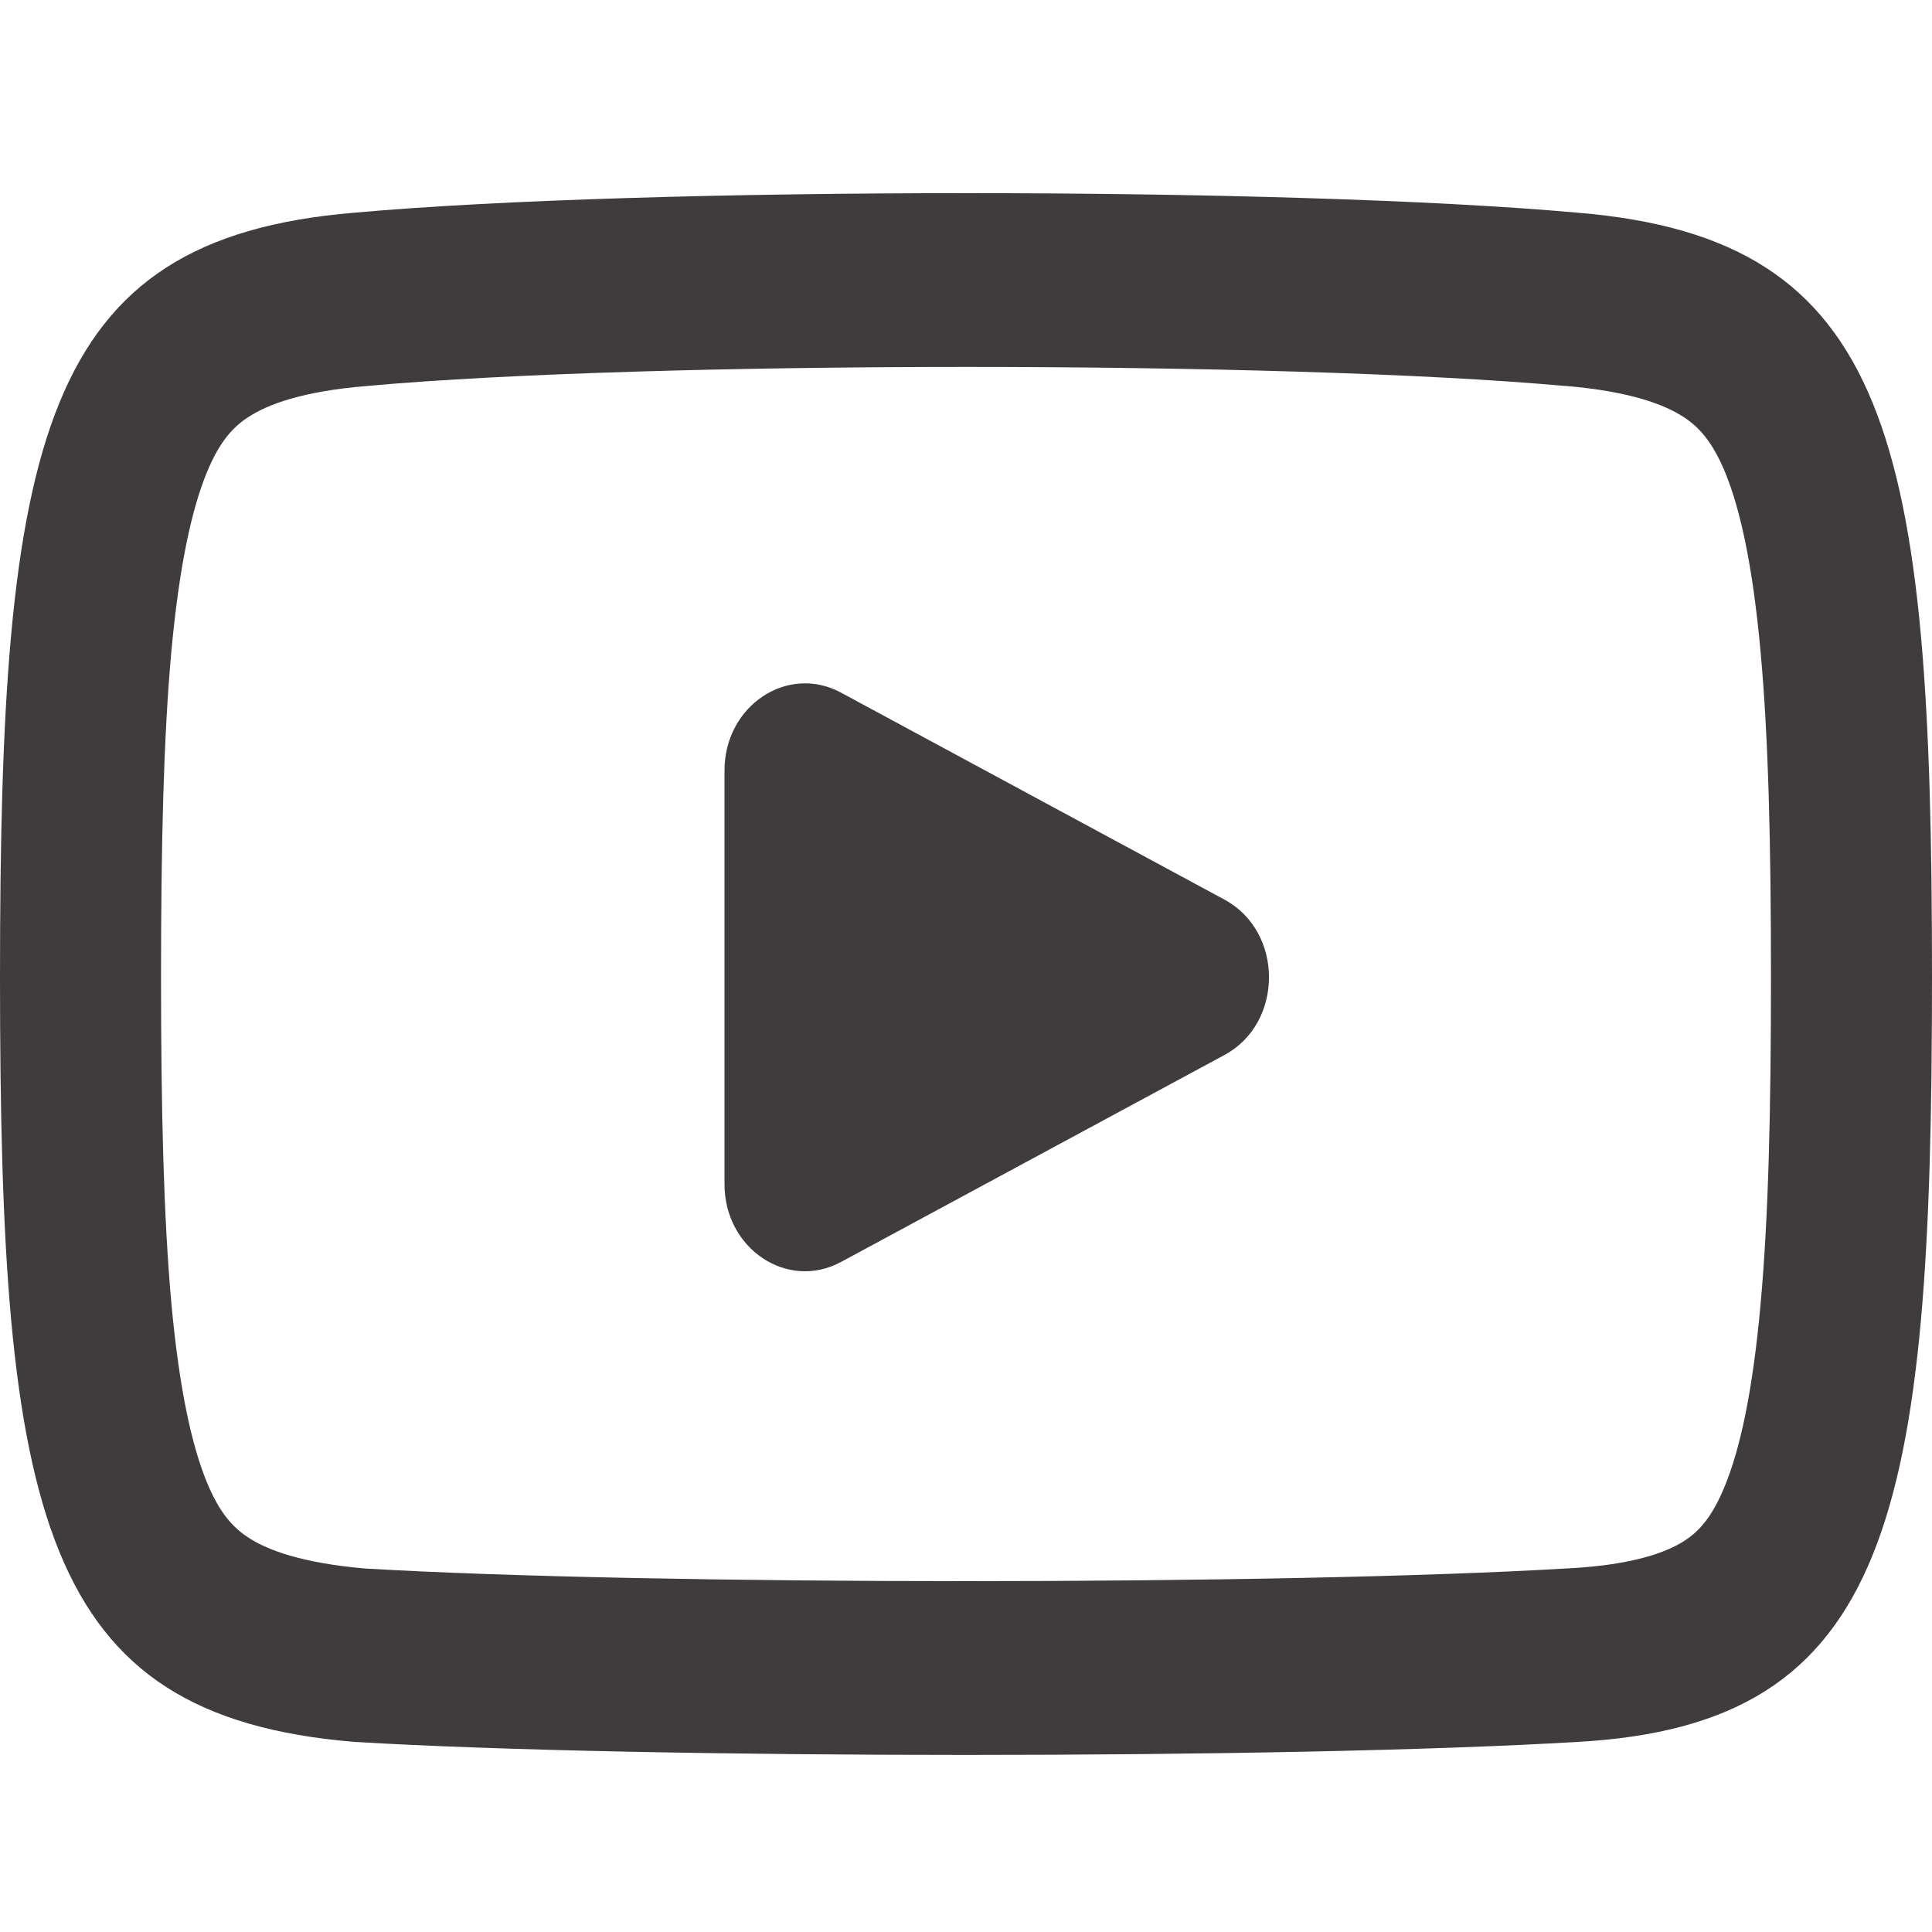
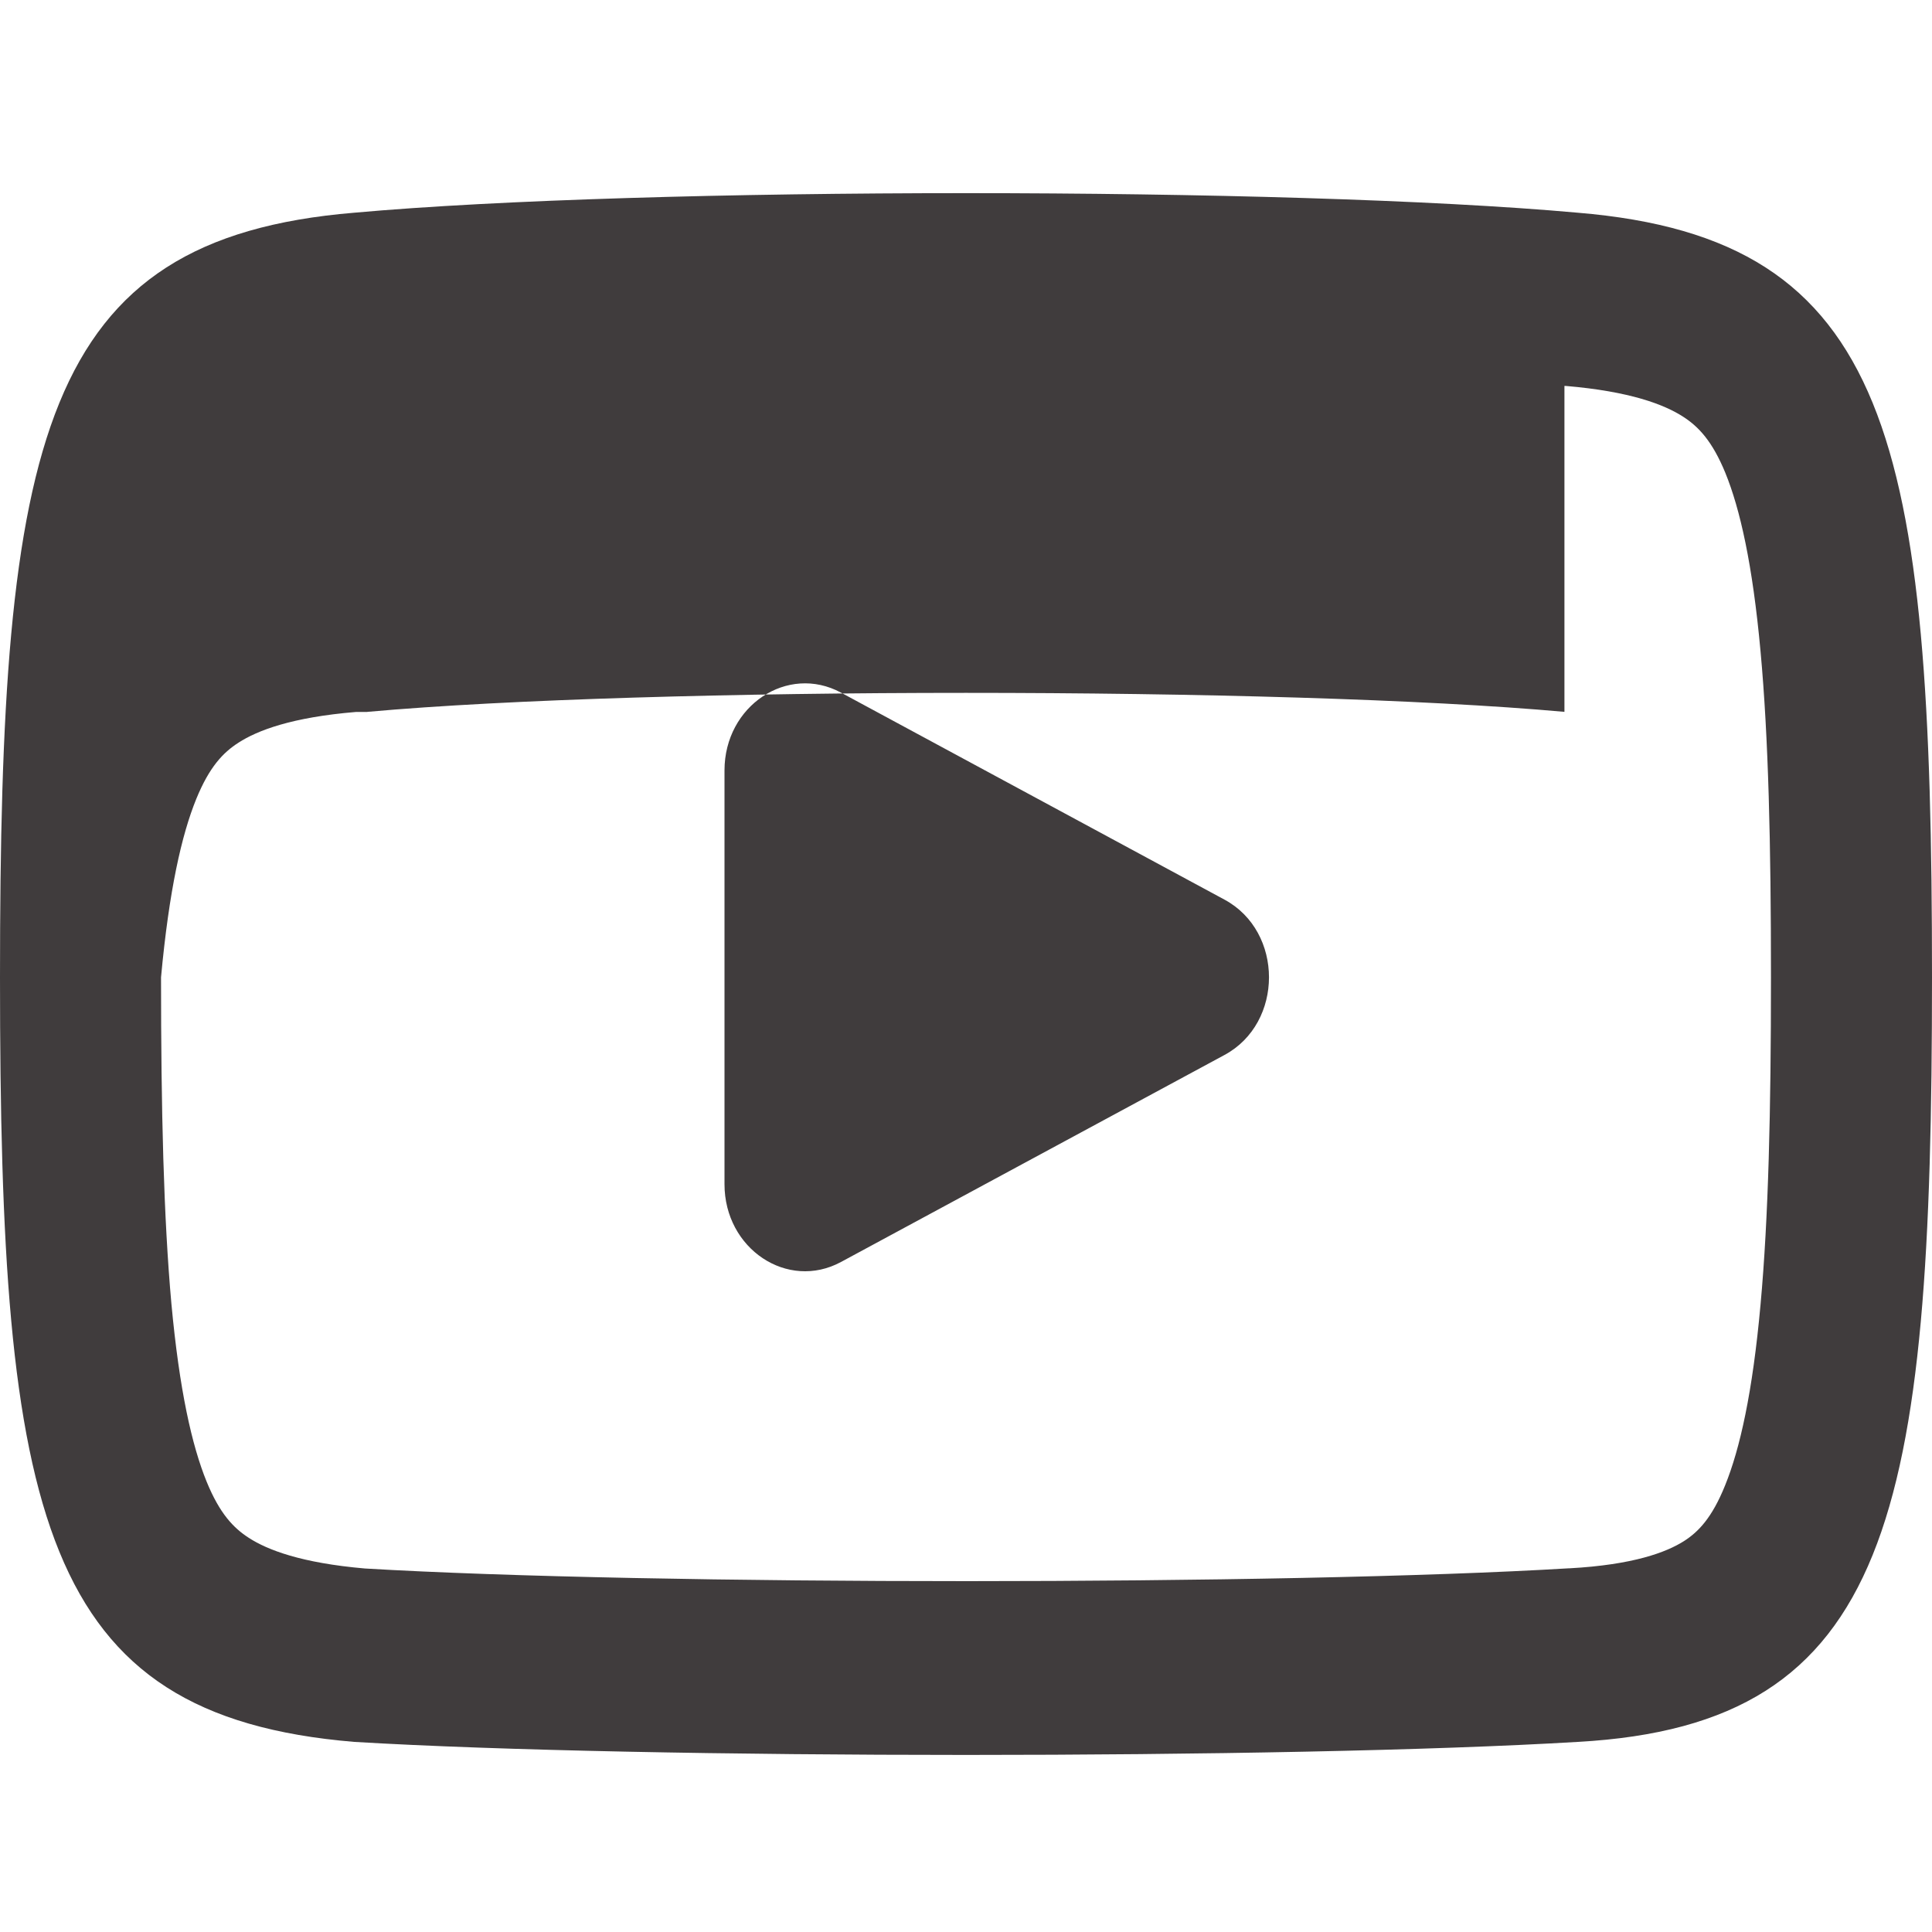
<svg xmlns="http://www.w3.org/2000/svg" width="20" height="20" viewBox="0 0 20 20" fill="none">
-   <path fill-rule="evenodd" clip-rule="evenodd" d="M16.195 3.995h.011c.668.056 1.023.193 1.218.319.16.103.302.253.437.582.152.373.282.947.364 1.847.082.89.108 1.992.108 3.374 0 1.382-.026 2.49-.108 3.388-.082.909-.213 1.493-.367 1.872-.136.337-.277.481-.425.576-.183.116-.525.246-1.185.282h-.007c-2.932.177-9.516.177-12.463.002-.658-.057-1.009-.192-1.202-.317-.16-.103-.302-.252-.437-.582-.152-.373-.282-.946-.365-1.846-.08-.89-.107-1.993-.107-3.375s.026-2.484.107-3.374c.083-.9.213-1.474.365-1.847.135-.33.276-.479.437-.582.195-.126.55-.263 1.218-.318H3.8l.005-.001c2.908-.262 9.482-.262 12.39 0zM0 10.117c0 5.576.417 7.645 3.667 7.915 3 .18 9.666.18 12.666 0 3.25-.18 3.667-2.339 3.667-7.915 0-5.576-.417-7.645-3.667-7.915-3-.27-9.666-.27-12.666 0C.417 2.472 0 4.541 0 10.117zm8.706 2.947c-.554.299-1.206-.136-1.206-.805V7.975c0-.669.652-1.104 1.206-.805l3.97 2.143c.614.331.614 1.277 0 1.608l-3.97 2.143z" fill="#403C3D" />
+   <path fill-rule="evenodd" clip-rule="evenodd" d="M16.195 3.995h.011c.668.056 1.023.193 1.218.319.16.103.302.253.437.582.152.373.282.947.364 1.847.082.89.108 1.992.108 3.374 0 1.382-.026 2.49-.108 3.388-.082.909-.213 1.493-.367 1.872-.136.337-.277.481-.425.576-.183.116-.525.246-1.185.282h-.007c-2.932.177-9.516.177-12.463.002-.658-.057-1.009-.192-1.202-.317-.16-.103-.302-.252-.437-.582-.152-.373-.282-.946-.365-1.846-.08-.89-.107-1.993-.107-3.375c.083-.9.213-1.474.365-1.847.135-.33.276-.479.437-.582.195-.126.55-.263 1.218-.318H3.8l.005-.001c2.908-.262 9.482-.262 12.39 0zM0 10.117c0 5.576.417 7.645 3.667 7.915 3 .18 9.666.18 12.666 0 3.25-.18 3.667-2.339 3.667-7.915 0-5.576-.417-7.645-3.667-7.915-3-.27-9.666-.27-12.666 0C.417 2.472 0 4.541 0 10.117zm8.706 2.947c-.554.299-1.206-.136-1.206-.805V7.975c0-.669.652-1.104 1.206-.805l3.97 2.143c.614.331.614 1.277 0 1.608l-3.97 2.143z" fill="#403C3D" />
</svg>